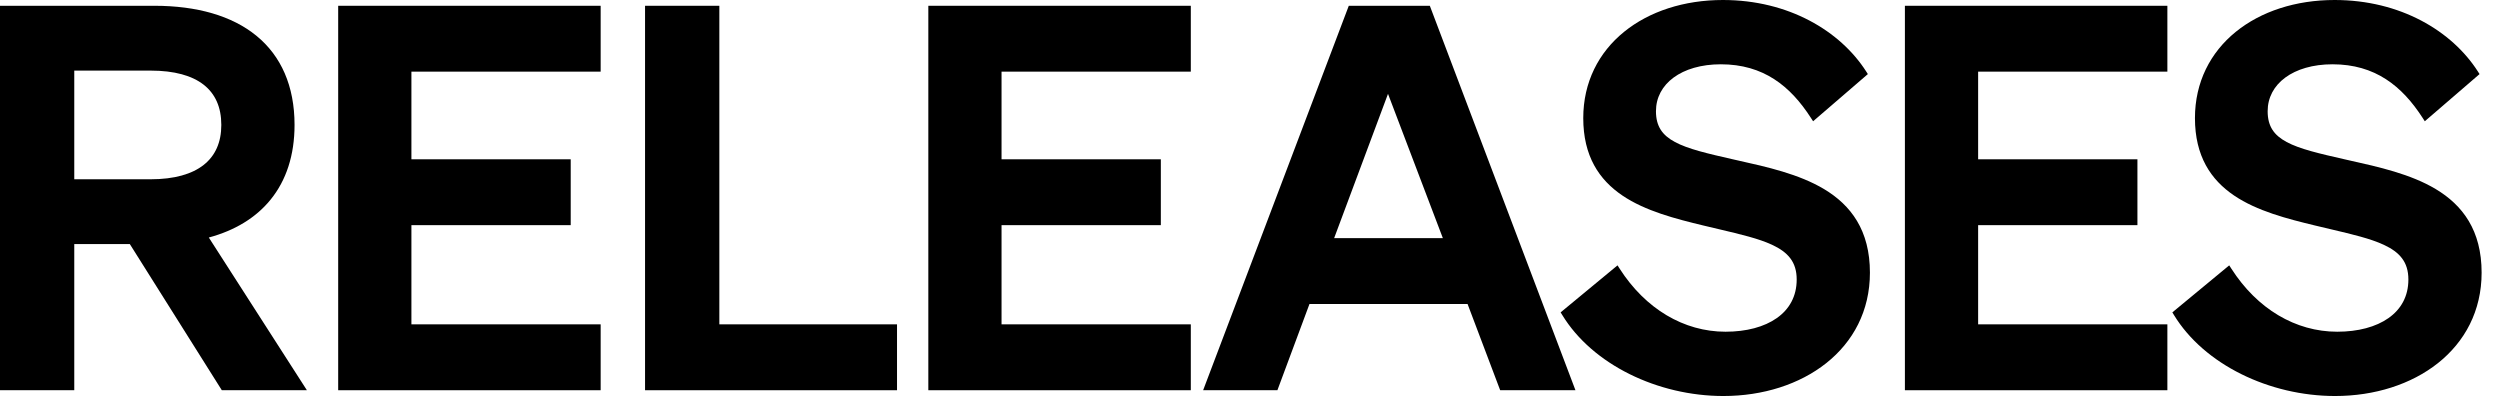
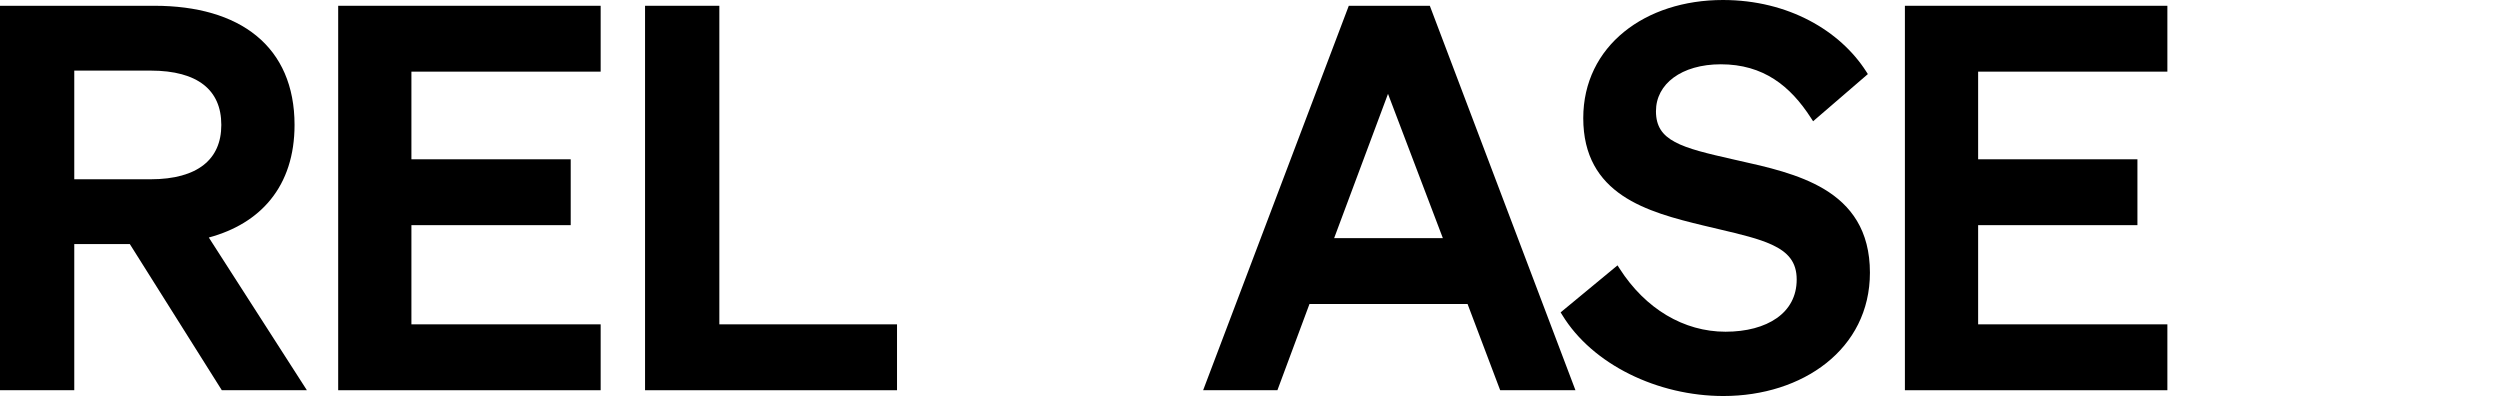
<svg xmlns="http://www.w3.org/2000/svg" width="99" height="16" viewBox="0 0 99 16" fill="none">
  <path fill-rule="evenodd" clip-rule="evenodd" d="M10.714 7.907C10.131 8.626 9.298 9.128 8.269 9.406L12.153 15.453H8.784L5.141 9.665H2.941V15.453H0V0.229H6.113C7.798 0.229 9.186 0.624 10.156 1.418C11.13 2.216 11.664 3.404 11.664 4.947C11.664 6.149 11.334 7.145 10.714 7.907ZM5.967 7.099H2.941V2.796H5.967C6.908 2.796 7.607 2.995 8.068 3.357C8.523 3.714 8.764 4.243 8.764 4.947C8.764 5.641 8.523 6.17 8.067 6.53C7.606 6.894 6.908 7.099 5.967 7.099Z" fill="black" />
  <path d="M23.786 0.229H13.392V15.453H23.786V12.844H16.292V8.916H22.6V6.308H16.292V2.837H23.786V0.229Z" fill="black" />
  <path d="M25.544 0.229V15.453H35.522V12.844H28.486V0.229H25.544Z" fill="black" />
-   <path d="M47.156 0.229H36.762V15.453H47.156V12.844H39.661V8.916H45.969V6.308H39.661V2.837H47.156V0.229Z" fill="black" />
  <path fill-rule="evenodd" clip-rule="evenodd" d="M56.621 0.229H53.412L47.644 15.453H50.585L51.855 12.039H58.116L59.407 15.453H62.388L56.621 0.229ZM52.832 9.43L54.965 3.716L57.137 9.43H52.832Z" fill="black" />
  <path fill-rule="evenodd" clip-rule="evenodd" d="M64.054 10.508L61.801 12.37L61.864 12.472C63.06 14.437 65.65 15.682 68.248 15.682C71.374 15.682 74.049 13.836 74.049 10.797C74.049 9.964 73.863 9.294 73.539 8.752C73.216 8.211 72.76 7.804 72.233 7.488C71.239 6.893 69.973 6.61 68.822 6.354C68.778 6.344 68.733 6.334 68.689 6.324L68.632 6.311C67.615 6.08 66.846 5.902 66.328 5.624C66.073 5.487 65.887 5.33 65.765 5.139C65.643 4.948 65.576 4.713 65.576 4.406C65.576 3.86 65.828 3.401 66.272 3.073C66.719 2.743 67.364 2.546 68.144 2.546C69.831 2.546 70.896 3.403 71.712 4.668L71.799 4.802L73.967 2.934L73.902 2.832C72.876 1.229 70.831 0 68.227 0C66.692 0 65.312 0.45 64.312 1.262C63.31 2.076 62.697 3.249 62.697 4.677C62.697 6.182 63.325 7.119 64.246 7.742C65.155 8.357 66.346 8.663 67.466 8.933C67.681 8.985 67.889 9.034 68.09 9.081C68.936 9.281 69.642 9.447 70.17 9.692C70.493 9.841 70.735 10.014 70.898 10.231C71.059 10.445 71.149 10.713 71.149 11.068C71.149 11.739 70.855 12.249 70.362 12.596C69.864 12.947 69.156 13.136 68.331 13.136C66.679 13.136 65.158 12.23 64.138 10.639L64.054 10.508ZM68.602 6.446C68.66 6.459 68.718 6.472 68.777 6.485L68.693 6.466C68.663 6.46 68.632 6.453 68.602 6.446Z" fill="black" />
  <path d="M85.828 0.229H75.434V15.453H85.828V12.844H78.334V8.916H84.642V6.308H78.334V2.837H85.828V0.229Z" fill="black" />
-   <path fill-rule="evenodd" clip-rule="evenodd" d="M88.277 10.508L86.025 12.37L86.087 12.472C87.283 14.437 89.874 15.682 92.471 15.682C95.597 15.682 98.272 13.836 98.272 10.797C98.272 9.964 98.086 9.294 97.762 8.752C97.439 8.211 96.983 7.804 96.456 7.488C95.462 6.893 94.196 6.61 93.045 6.354C92.982 6.339 92.918 6.325 92.856 6.311C91.838 6.08 91.069 5.902 90.551 5.624C90.296 5.487 90.11 5.33 89.988 5.139C89.866 4.948 89.799 4.713 89.799 4.406C89.799 3.86 90.051 3.401 90.495 3.073C90.942 2.743 91.587 2.546 92.367 2.546C94.055 2.546 95.119 3.403 95.936 4.668L96.022 4.802L98.19 2.934L98.125 2.832C97.099 1.229 95.055 0 92.45 0C90.915 0 89.535 0.45 88.535 1.262C87.534 2.076 86.92 3.249 86.92 4.677C86.92 6.182 87.549 7.119 88.469 7.742C89.378 8.357 90.569 8.663 91.689 8.933C91.904 8.985 92.112 9.034 92.313 9.081C93.159 9.281 93.865 9.447 94.393 9.692C94.716 9.841 94.959 10.014 95.121 10.231C95.282 10.445 95.372 10.713 95.372 11.068C95.372 11.739 95.078 12.249 94.585 12.596C94.087 12.947 93.379 13.136 92.554 13.136C90.902 13.136 89.381 12.23 88.362 10.639L88.277 10.508Z" fill="black" />
</svg>